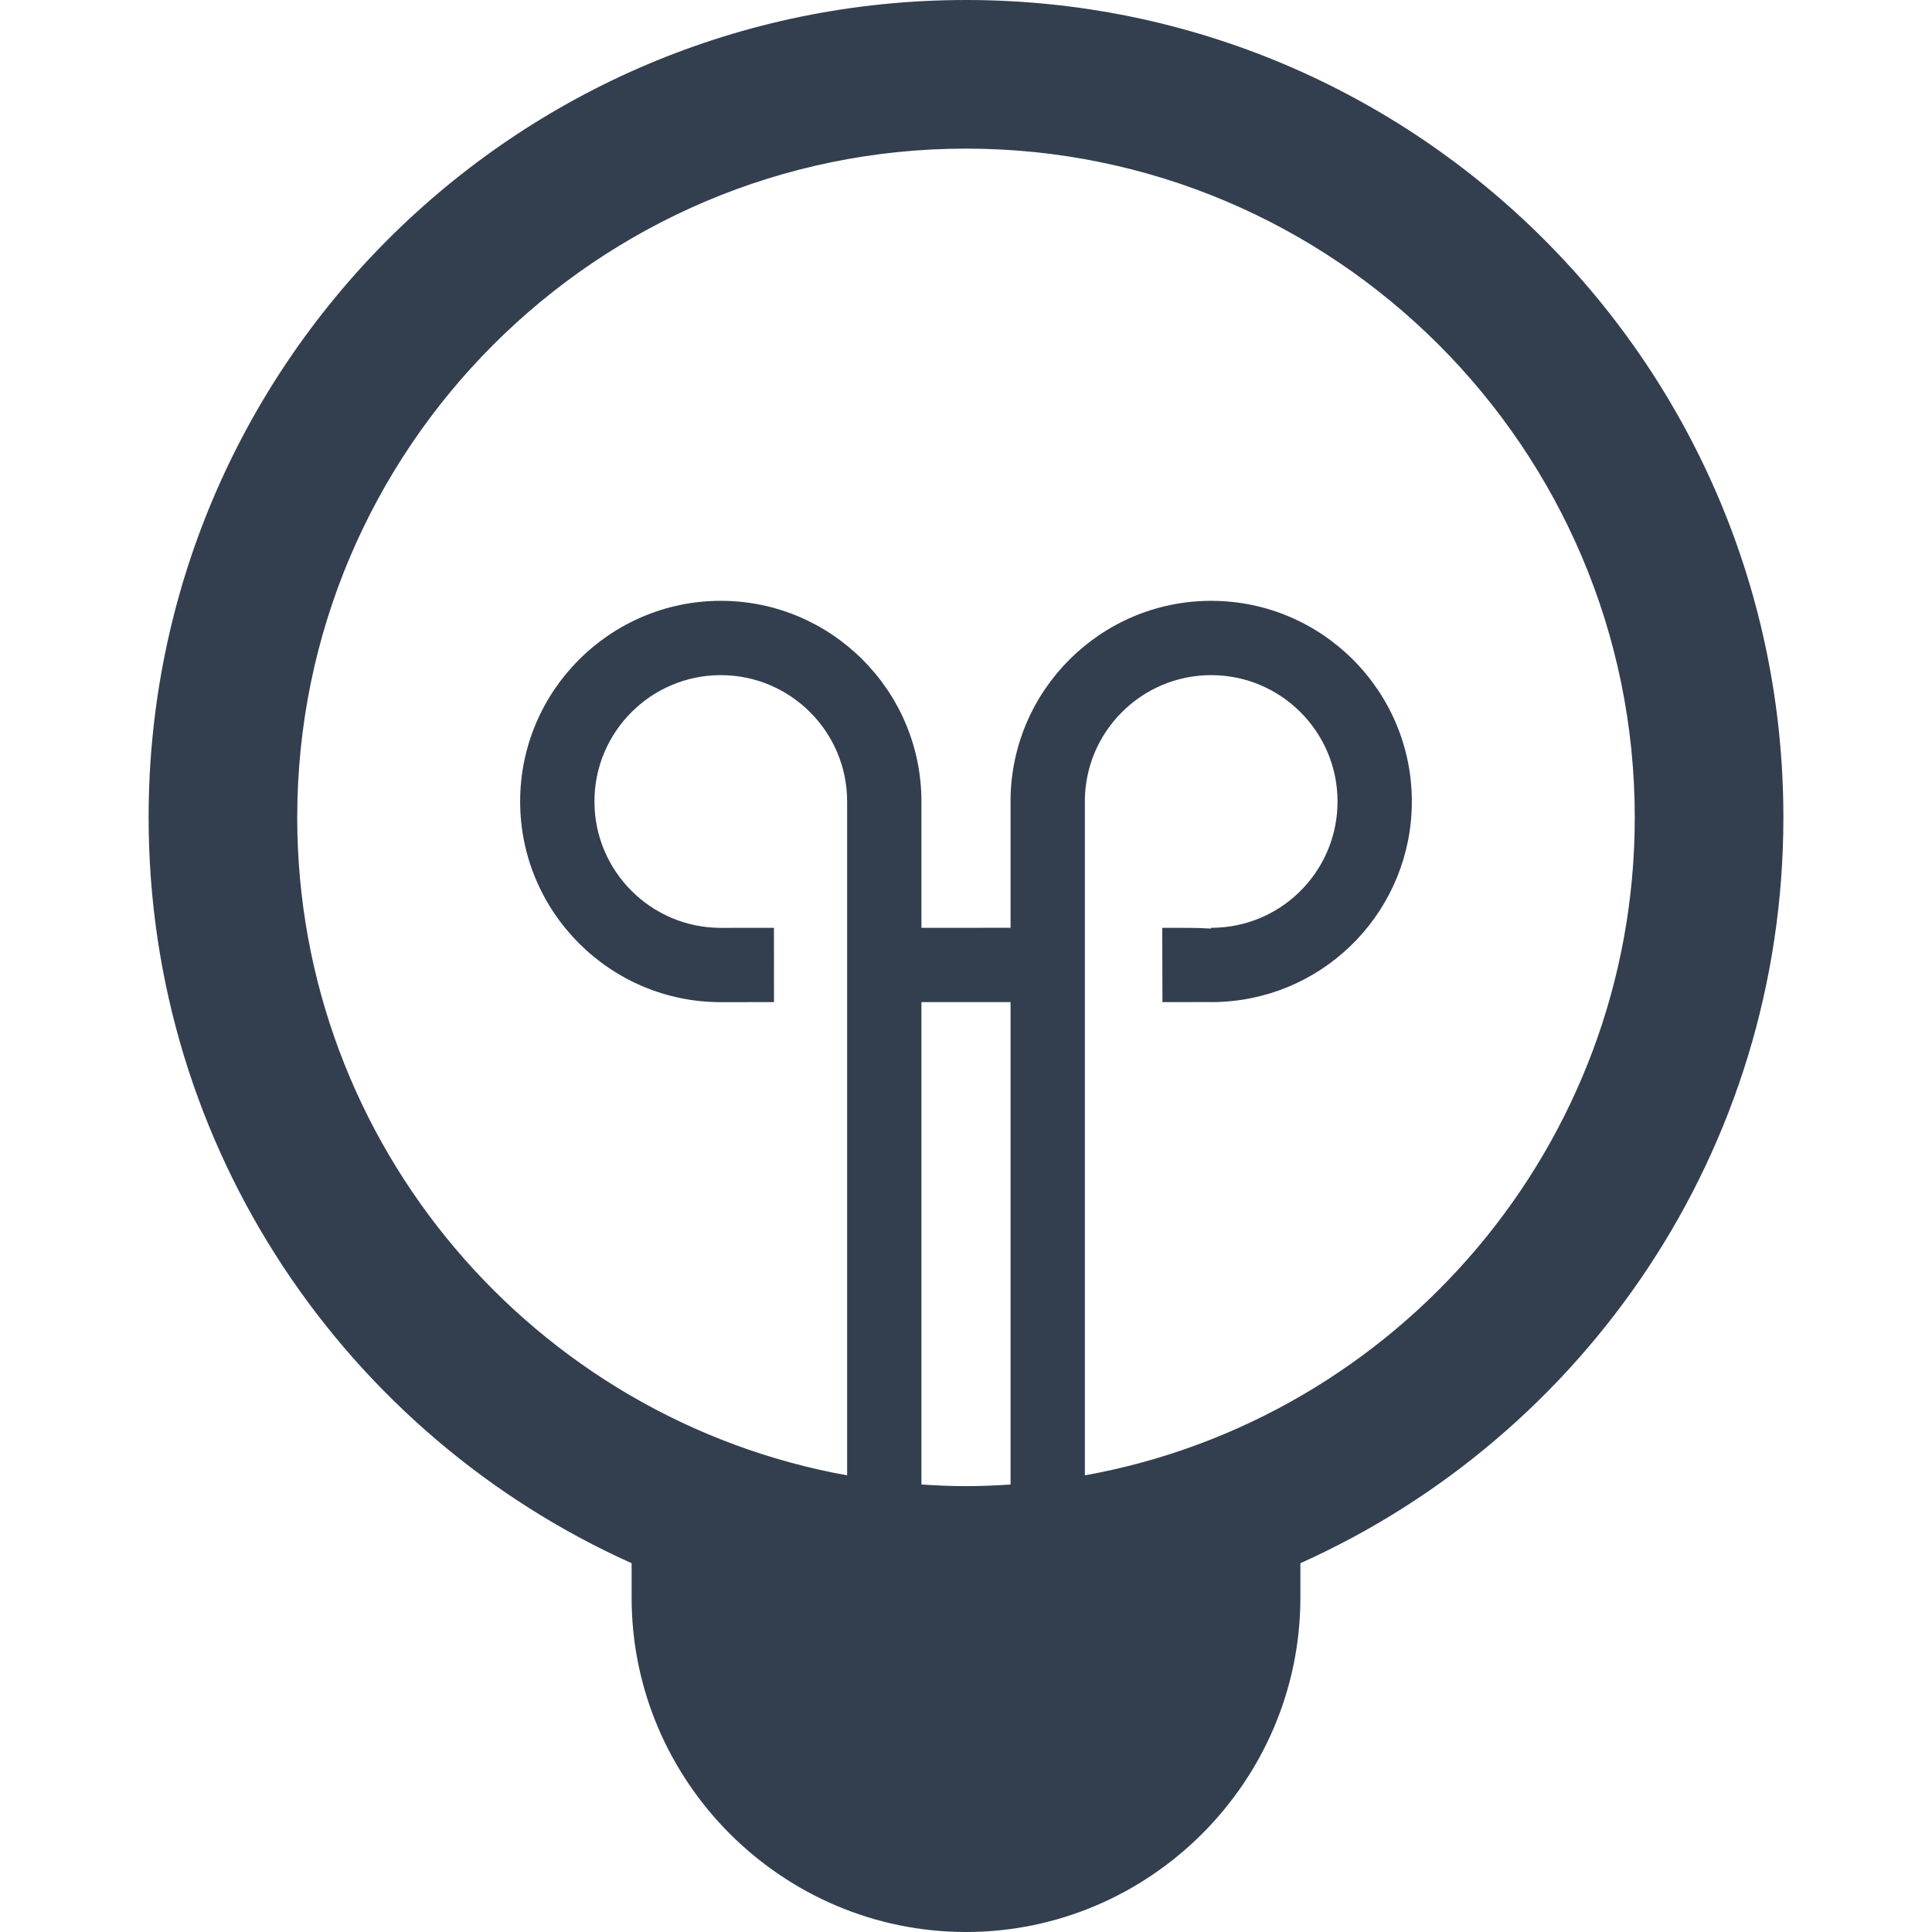
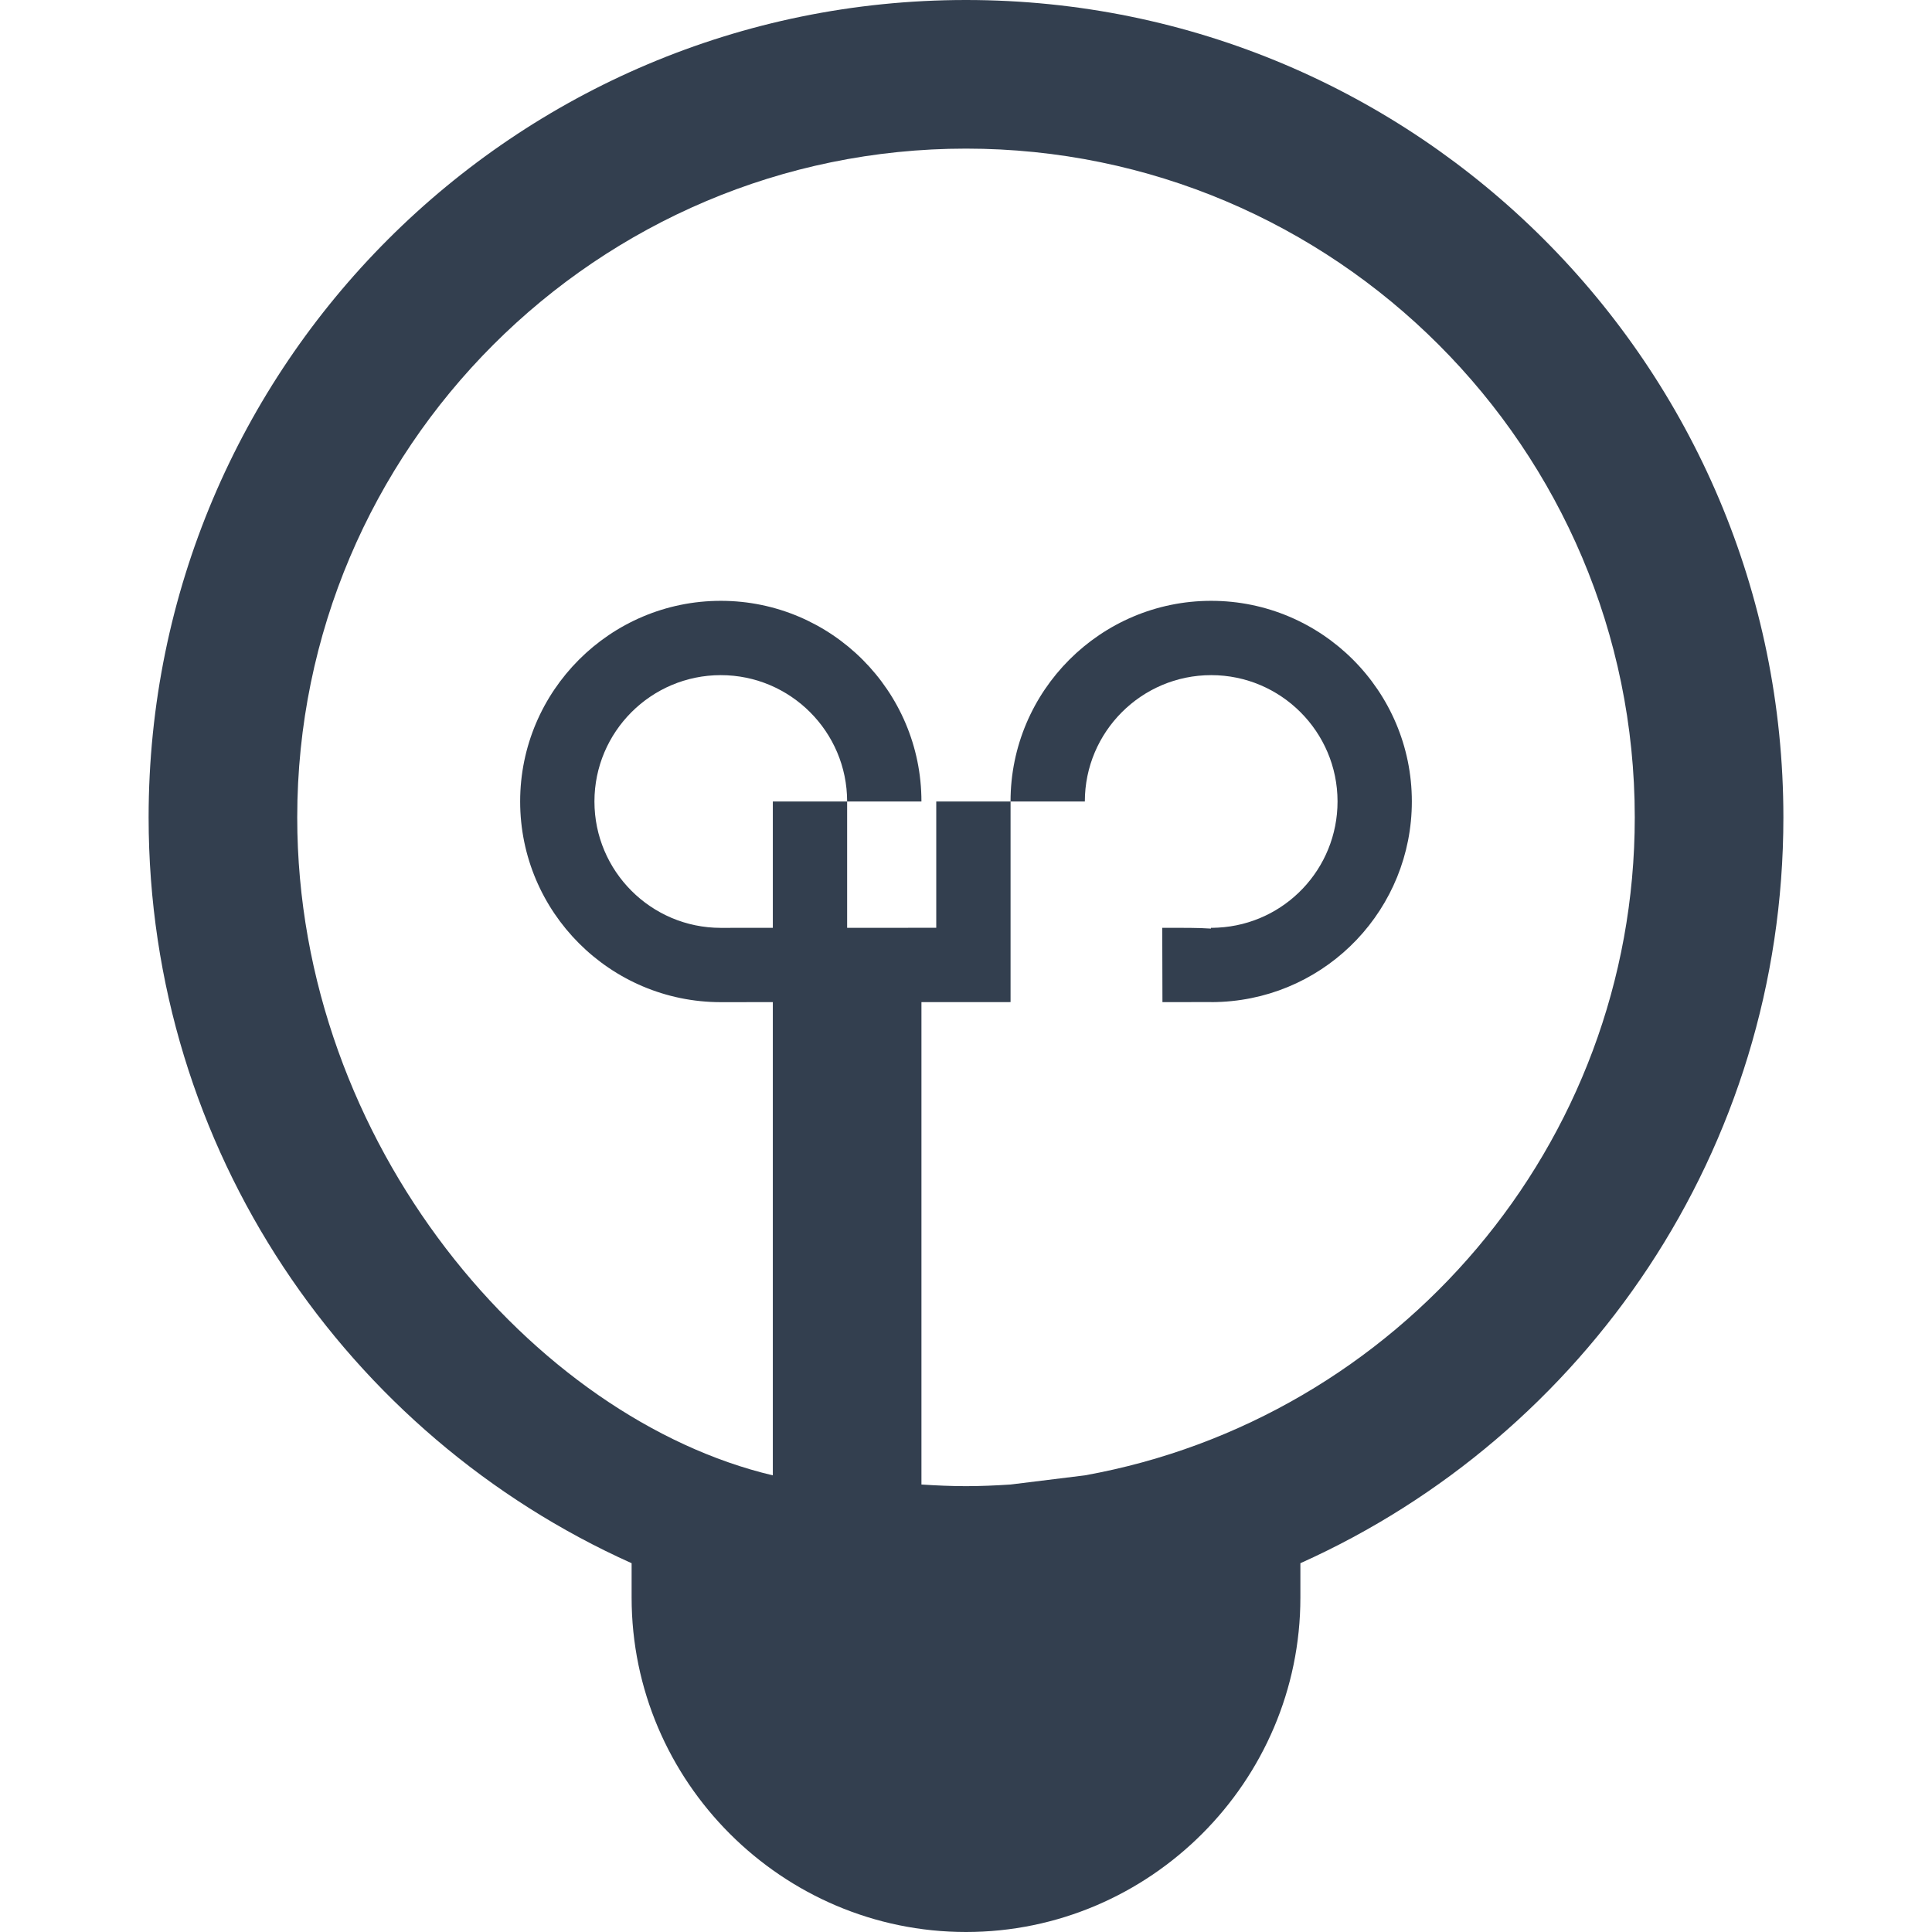
<svg xmlns="http://www.w3.org/2000/svg" height="78px" id="Layer_1" style="enable-background:new 0 0 78 78;" version="1.1" viewBox="0 0 78 78" width="78px" xml:space="preserve">
-   <path d="M39,0C20.773,0,6,14.773,6,33c0,13.415,8.008,24.951,19.5,30.111V64.5C25.5,71.925,31.575,78,39,78  s13.5-6.075,13.5-13.5v-1.389C63.992,57.951,72,46.415,72,33C72,14.773,57.227,0,39,0z M40.799,59.934  C40.203,59.973,39.605,60,39,60s-1.203-0.027-1.799-0.066V40.459l3.598-0.002V59.934z M43.799,59.564V32.358h-3v5.099l-3.598,0.002  v-5.101h-3v27.206C21.596,57.293,12,46.249,12,33C12,18.112,24.112,6,39,6s27,12.112,27,27C66,46.249,56.404,57.293,43.799,59.564z   M29.101,24.257c-4.467,0-8.101,3.634-8.101,8.101s3.634,8.102,8.102,8.102l2.146-0.002l-0.002-3l-2.146,0.002  c-2.813,0-5.101-2.288-5.101-5.102c0-2.813,2.288-5.101,5.101-5.101s5.101,2.288,5.101,5.101h3  C37.201,27.891,33.567,24.257,29.101,24.257z M48.899,24.257c-4.467,0-8.101,3.634-8.101,8.101h3c0-2.813,2.288-5.101,5.101-5.101  S54,29.545,54,32.357c0,2.715-2.121,4.952-4.826,5.094c-0.063,0.003-0.126,0.006-0.189,0.007l-0.097,0.001l0.001,0.031  c-0.511-0.036-1.156-0.033-1.966-0.031l0.008,3c0.521-0.001,1.568-0.003,1.969-0.003v0.003c0.143,0,0.284-0.005,0.428-0.012  C53.63,40.223,57,36.669,57,32.357C57,27.891,53.366,24.257,48.899,24.257z" style="fill:#333F4F;" />
+   <path d="M39,0C20.773,0,6,14.773,6,33c0,13.415,8.008,24.951,19.5,30.111V64.5C25.5,71.925,31.575,78,39,78  s13.5-6.075,13.5-13.5v-1.389C63.992,57.951,72,46.415,72,33C72,14.773,57.227,0,39,0z M40.799,59.934  C40.203,59.973,39.605,60,39,60s-1.203-0.027-1.799-0.066V40.459l3.598-0.002V59.934z V32.358h-3v5.099l-3.598,0.002  v-5.101h-3v27.206C21.596,57.293,12,46.249,12,33C12,18.112,24.112,6,39,6s27,12.112,27,27C66,46.249,56.404,57.293,43.799,59.564z   M29.101,24.257c-4.467,0-8.101,3.634-8.101,8.101s3.634,8.102,8.102,8.102l2.146-0.002l-0.002-3l-2.146,0.002  c-2.813,0-5.101-2.288-5.101-5.102c0-2.813,2.288-5.101,5.101-5.101s5.101,2.288,5.101,5.101h3  C37.201,27.891,33.567,24.257,29.101,24.257z M48.899,24.257c-4.467,0-8.101,3.634-8.101,8.101h3c0-2.813,2.288-5.101,5.101-5.101  S54,29.545,54,32.357c0,2.715-2.121,4.952-4.826,5.094c-0.063,0.003-0.126,0.006-0.189,0.007l-0.097,0.001l0.001,0.031  c-0.511-0.036-1.156-0.033-1.966-0.031l0.008,3c0.521-0.001,1.568-0.003,1.969-0.003v0.003c0.143,0,0.284-0.005,0.428-0.012  C53.63,40.223,57,36.669,57,32.357C57,27.891,53.366,24.257,48.899,24.257z" style="fill:#333F4F;" />
</svg>